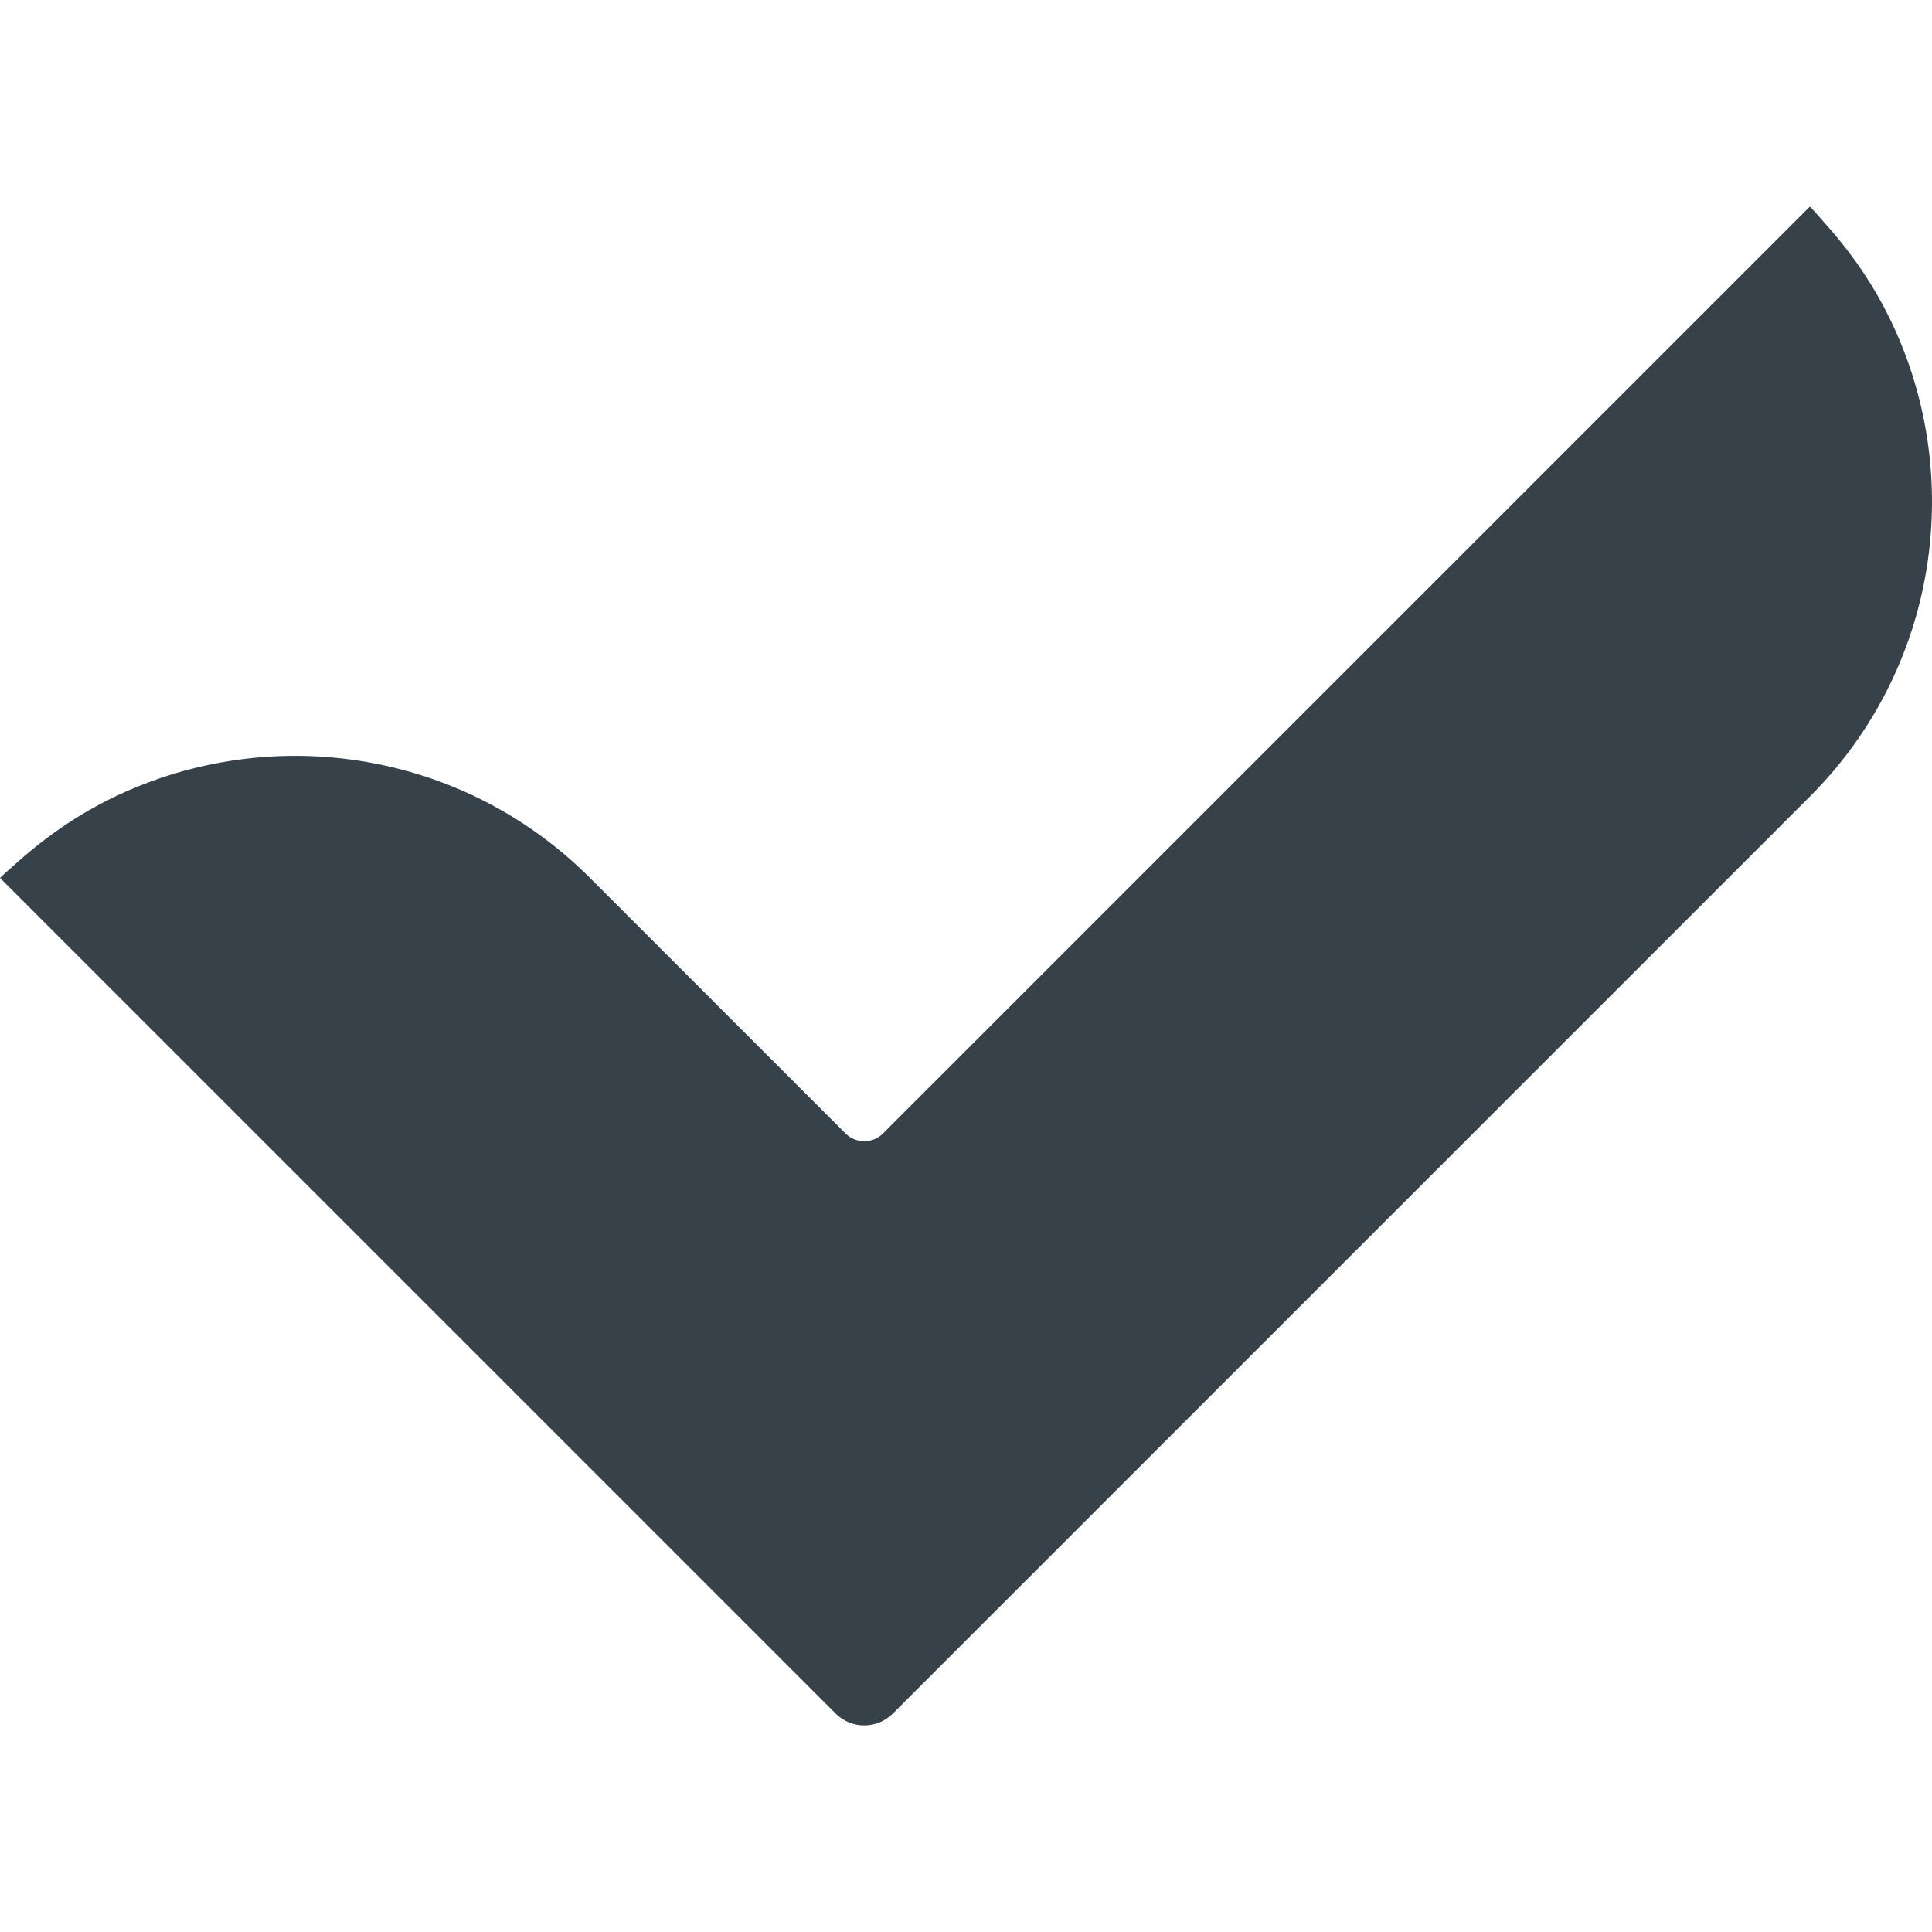
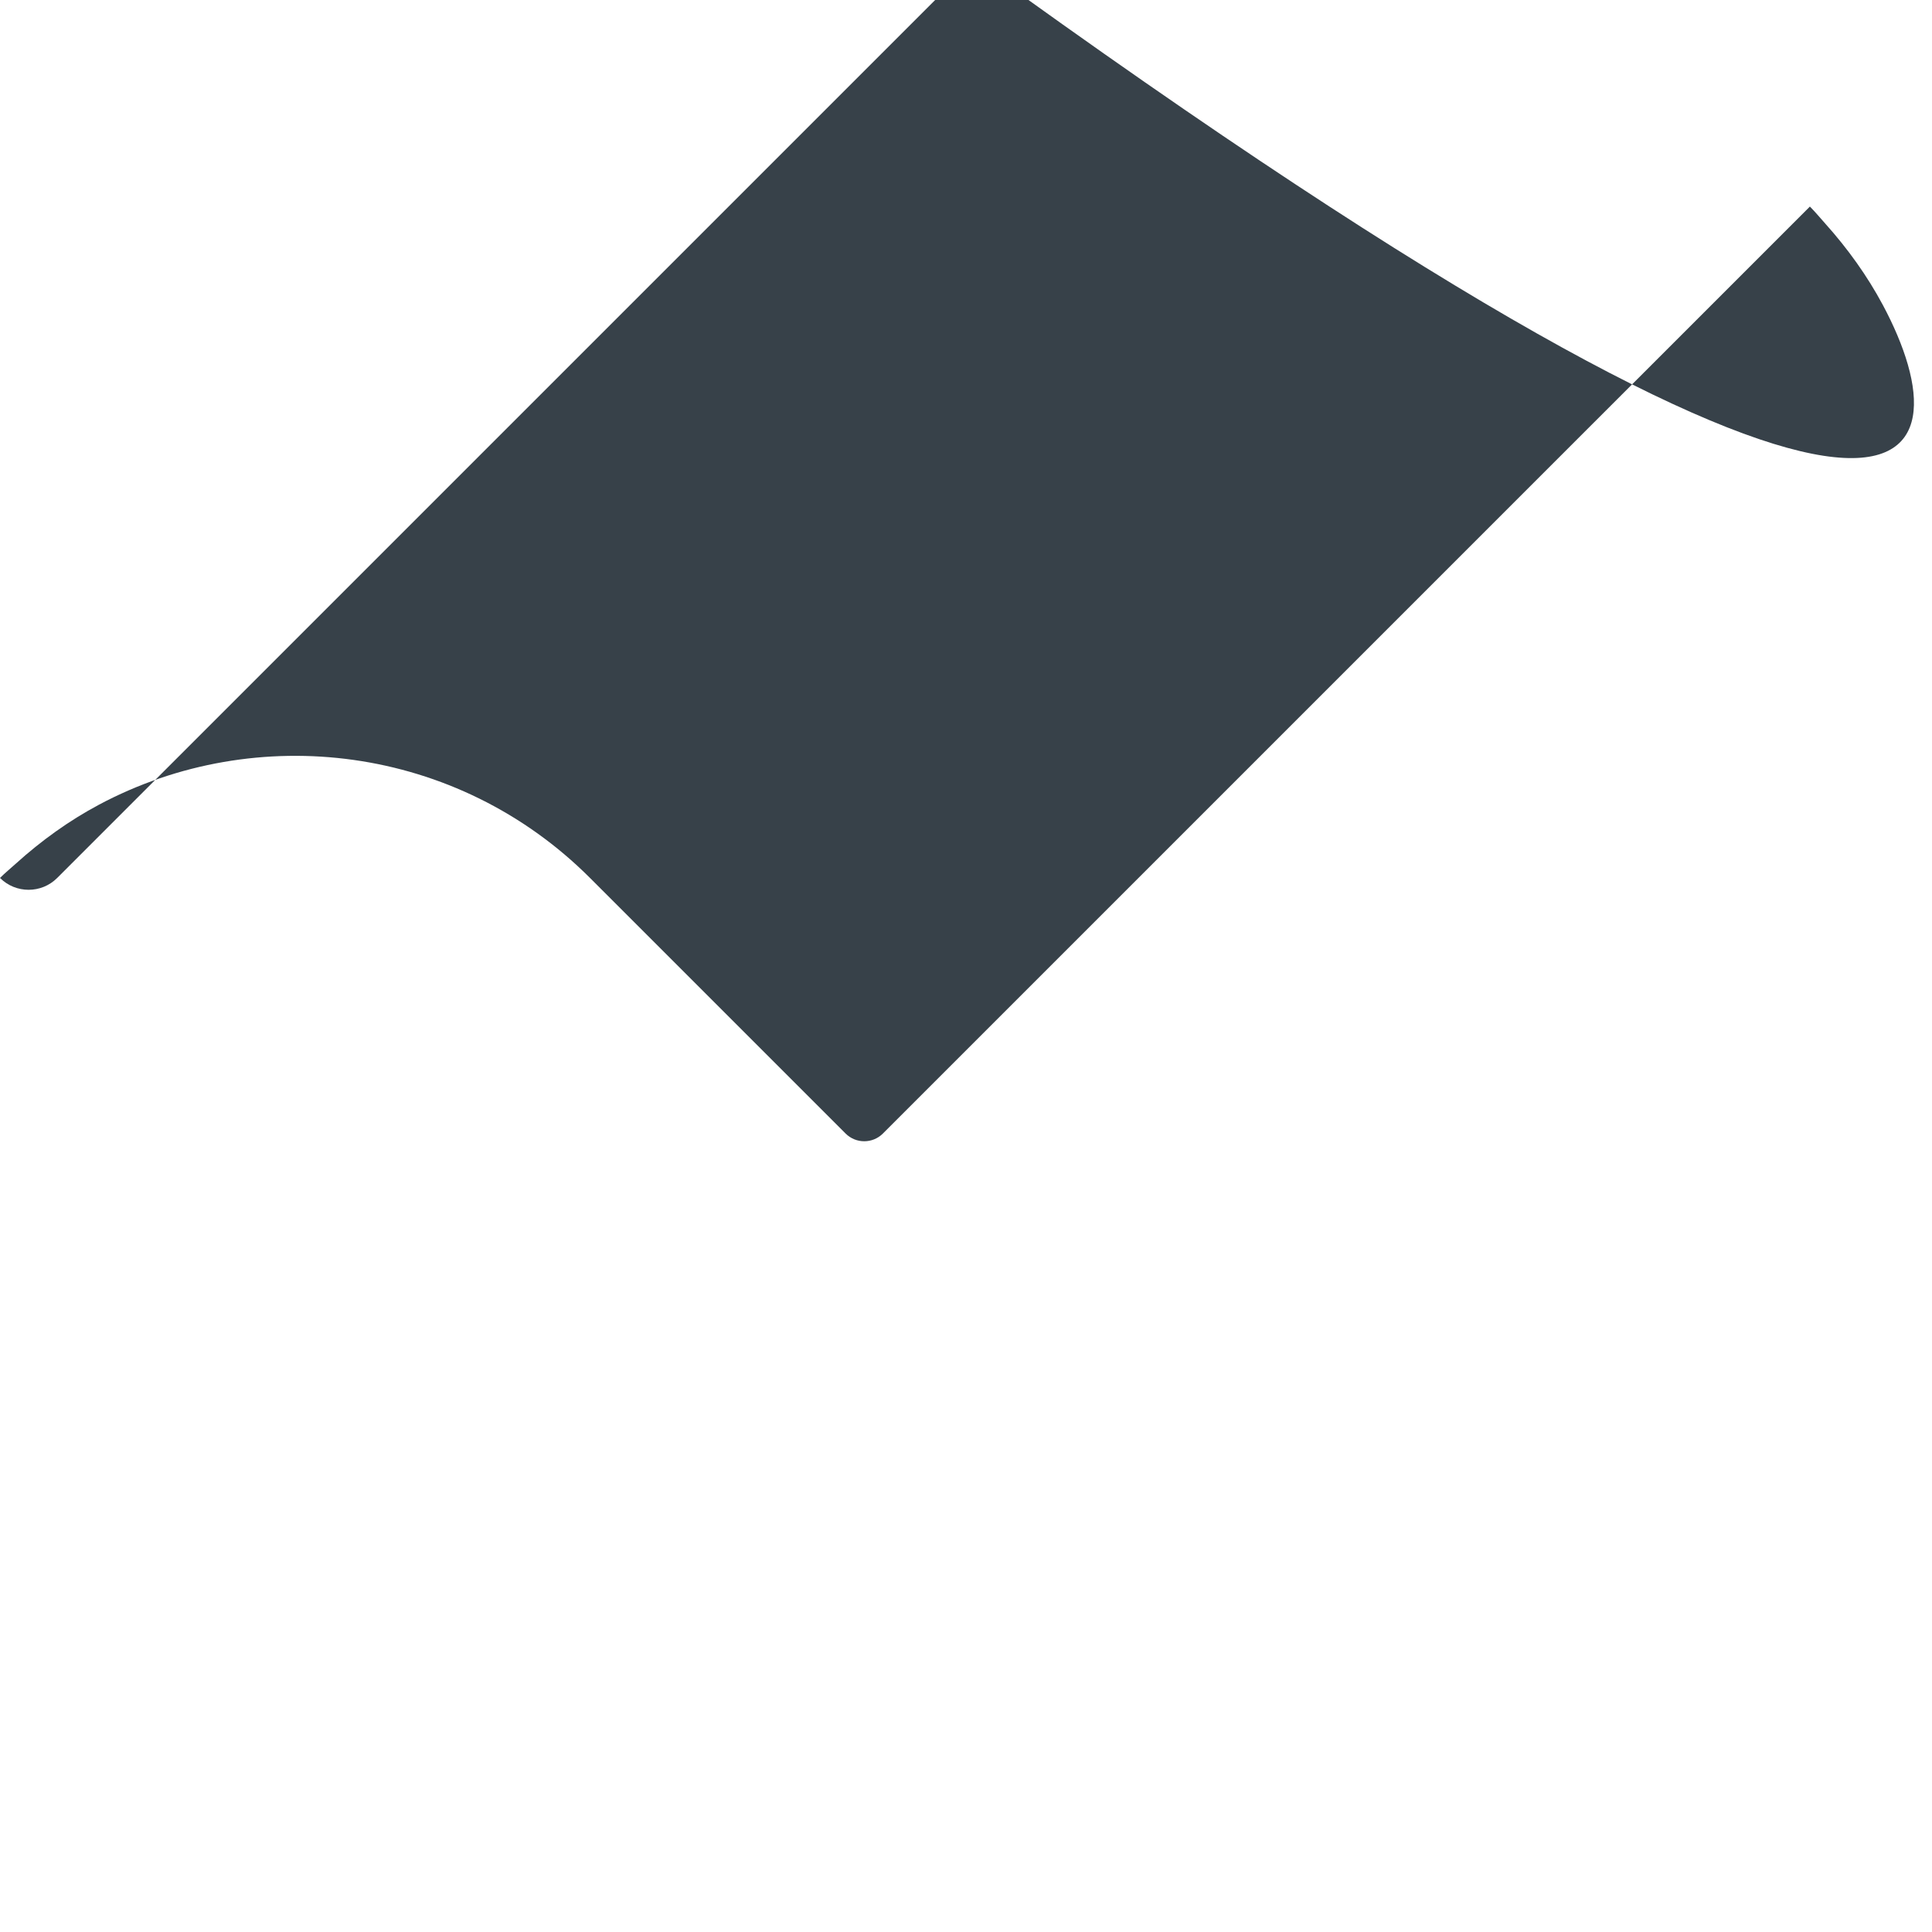
<svg xmlns="http://www.w3.org/2000/svg" version="1.1" id="_x31_0" x="0px" y="0px" viewBox="0 0 512 512" style="enable-background:new 0 0 512 512;" xml:space="preserve">
  <style type="text/css">
	.st0{fill:#374149;}
</style>
  <g>
-     <path class="st0" d="M499.017,80.909c-0.015-0.027-0.034-0.058-0.046-0.086c-4.094-7.653-9.242-14.864-15.262-21.575   c-1.332-1.492-2.598-3.023-4.016-4.454l-0.004,0.004c-0.015-0.019-0.031-0.039-0.05-0.058l0,0L233.985,300.393   c-2.734,2.734-7.165,2.734-9.899,0l-67.725-67.725c-35.251-35.251-88.374-41.693-130.192-19.383   c-0.027,0.015-0.05,0.035-0.082,0.05c-7.786,4.161-15.122,9.418-21.934,15.578c-1.364,1.231-2.782,2.391-4.094,3.696l0.004,0.004   c-0.019,0.019-0.043,0.035-0.062,0.054l221.457,221.453c4.184,4.184,10.973,4.184,15.157,0l243.024-243.024   C514.889,175.846,521.33,122.724,499.017,80.909z" />
+     <path class="st0" d="M499.017,80.909c-0.015-0.027-0.034-0.058-0.046-0.086c-4.094-7.653-9.242-14.864-15.262-21.575   c-1.332-1.492-2.598-3.023-4.016-4.454l-0.004,0.004c-0.015-0.019-0.031-0.039-0.05-0.058l0,0L233.985,300.393   c-2.734,2.734-7.165,2.734-9.899,0l-67.725-67.725c-35.251-35.251-88.374-41.693-130.192-19.383   c-0.027,0.015-0.05,0.035-0.082,0.05c-7.786,4.161-15.122,9.418-21.934,15.578c-1.364,1.231-2.782,2.391-4.094,3.696l0.004,0.004   c-0.019,0.019-0.043,0.035-0.062,0.054c4.184,4.184,10.973,4.184,15.157,0l243.024-243.024   C514.889,175.846,521.33,122.724,499.017,80.909z" />
  </g>
</svg>